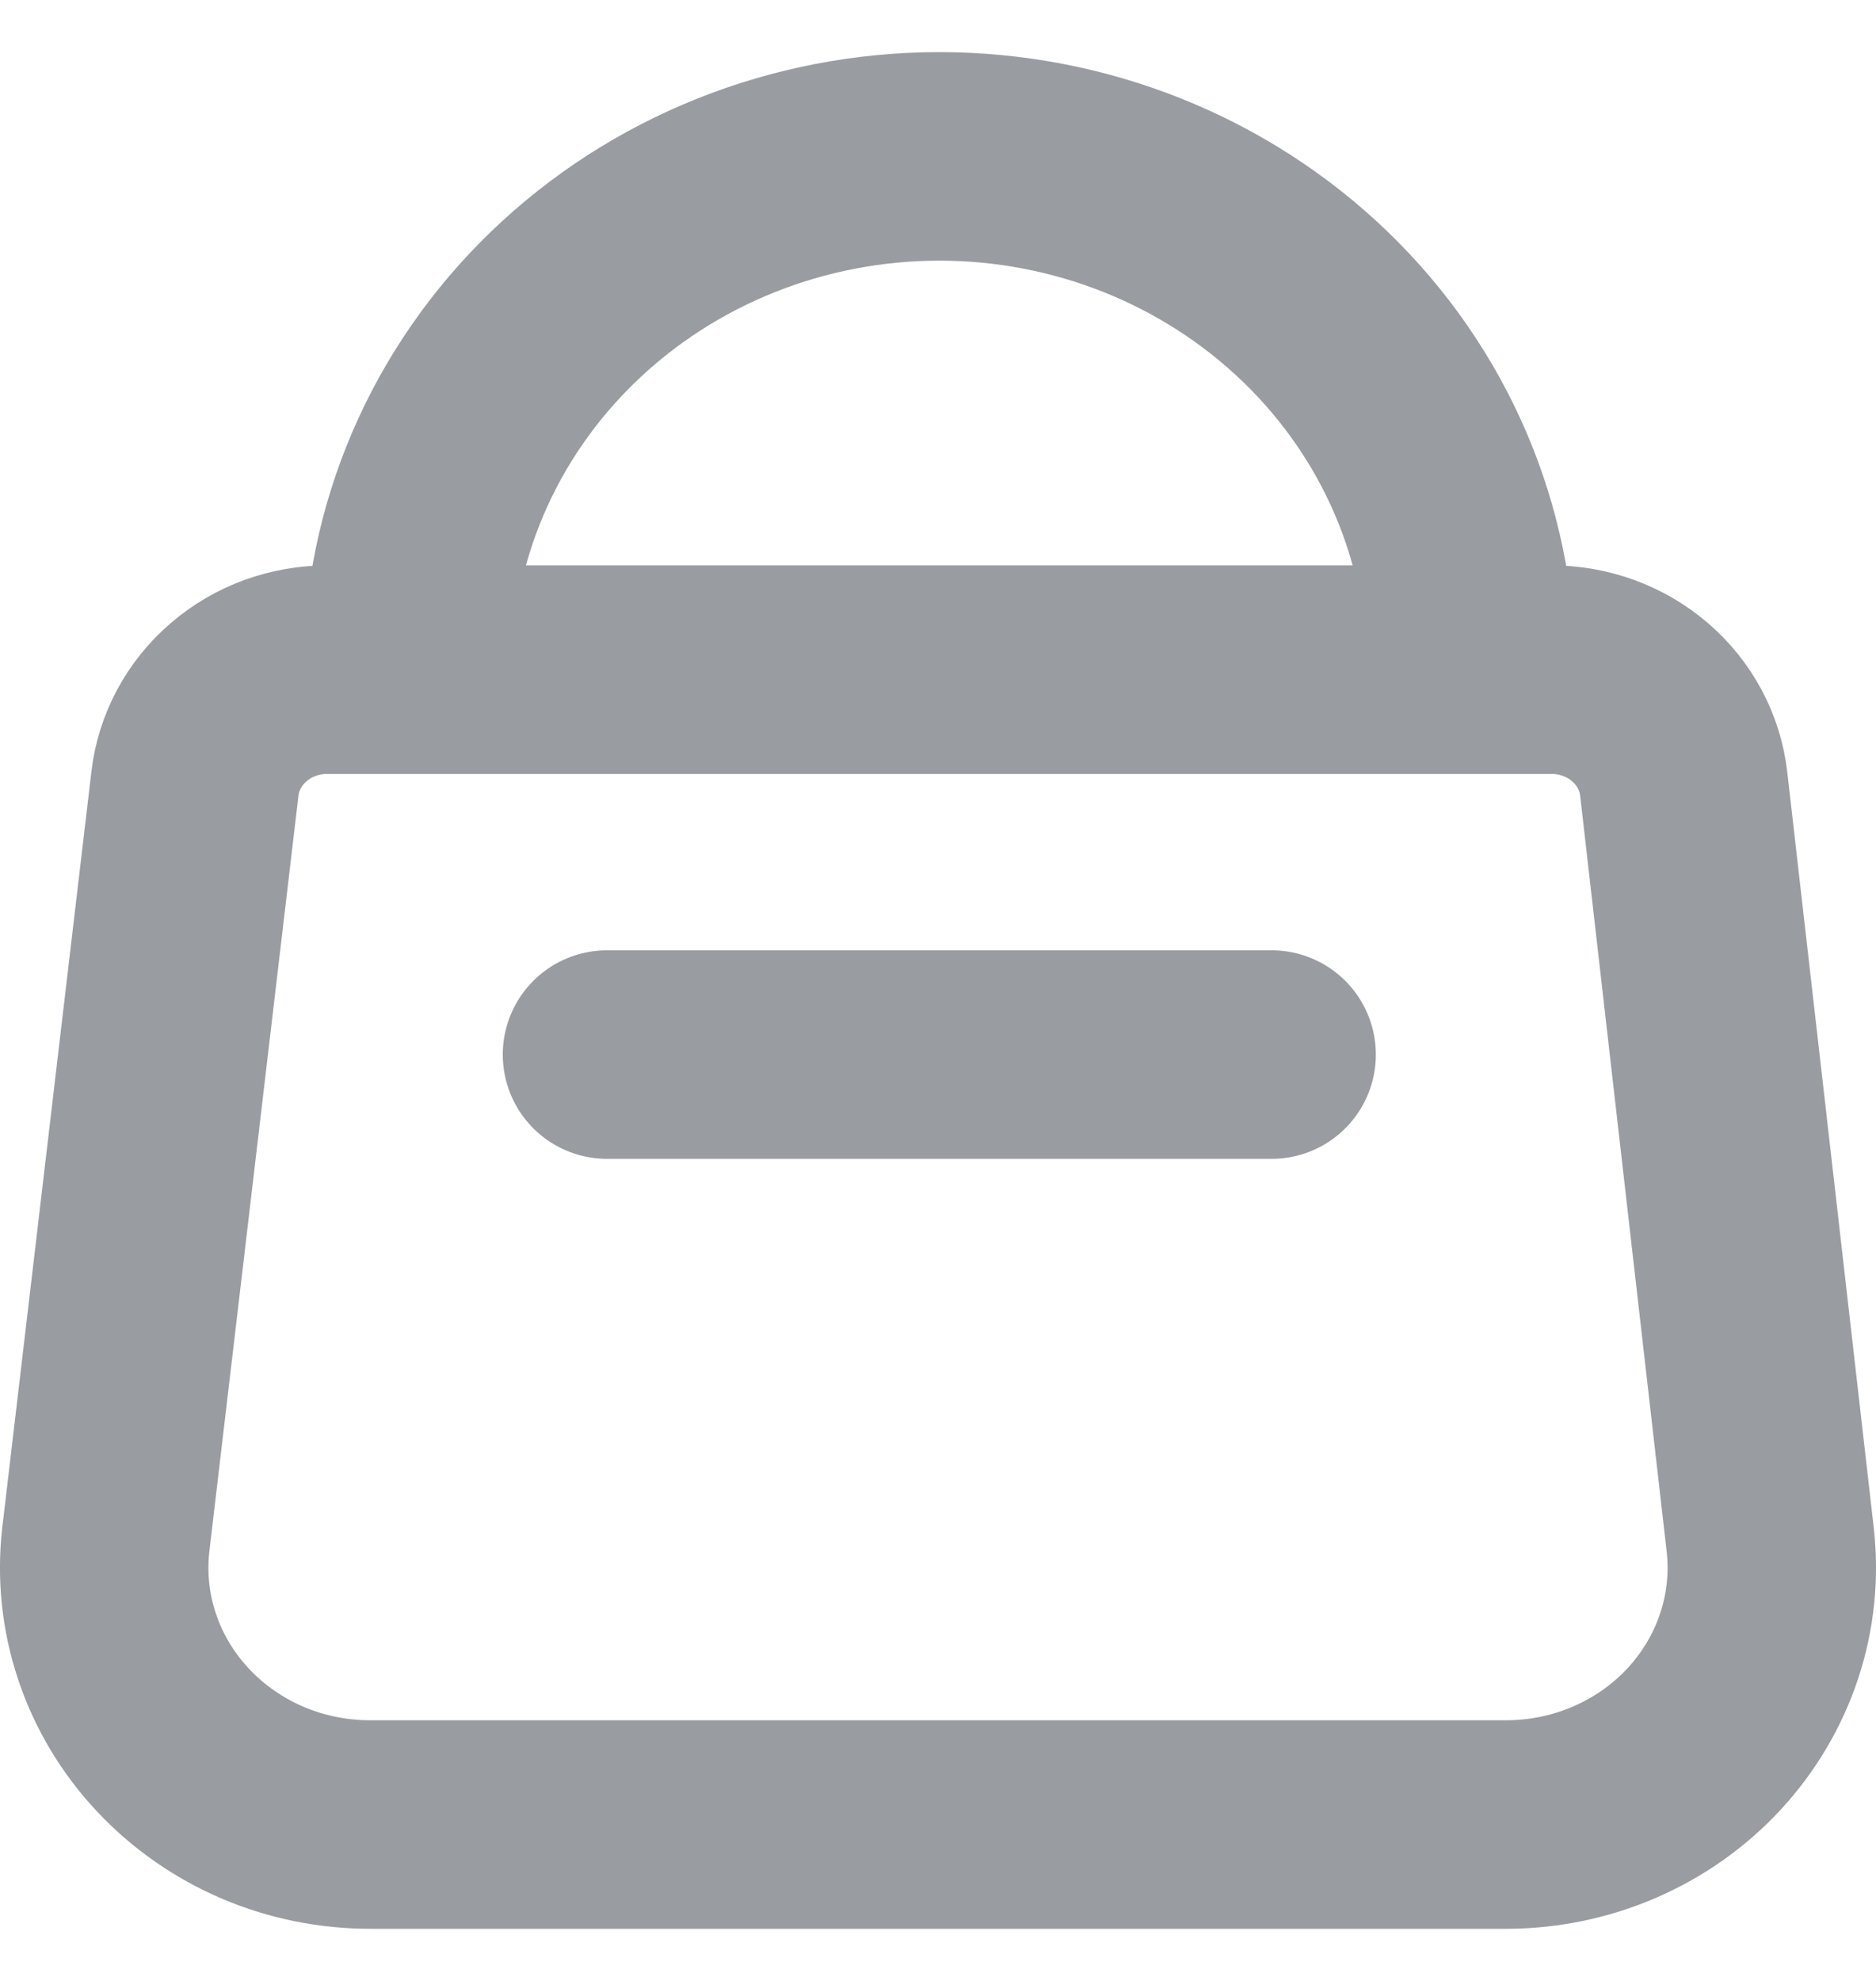
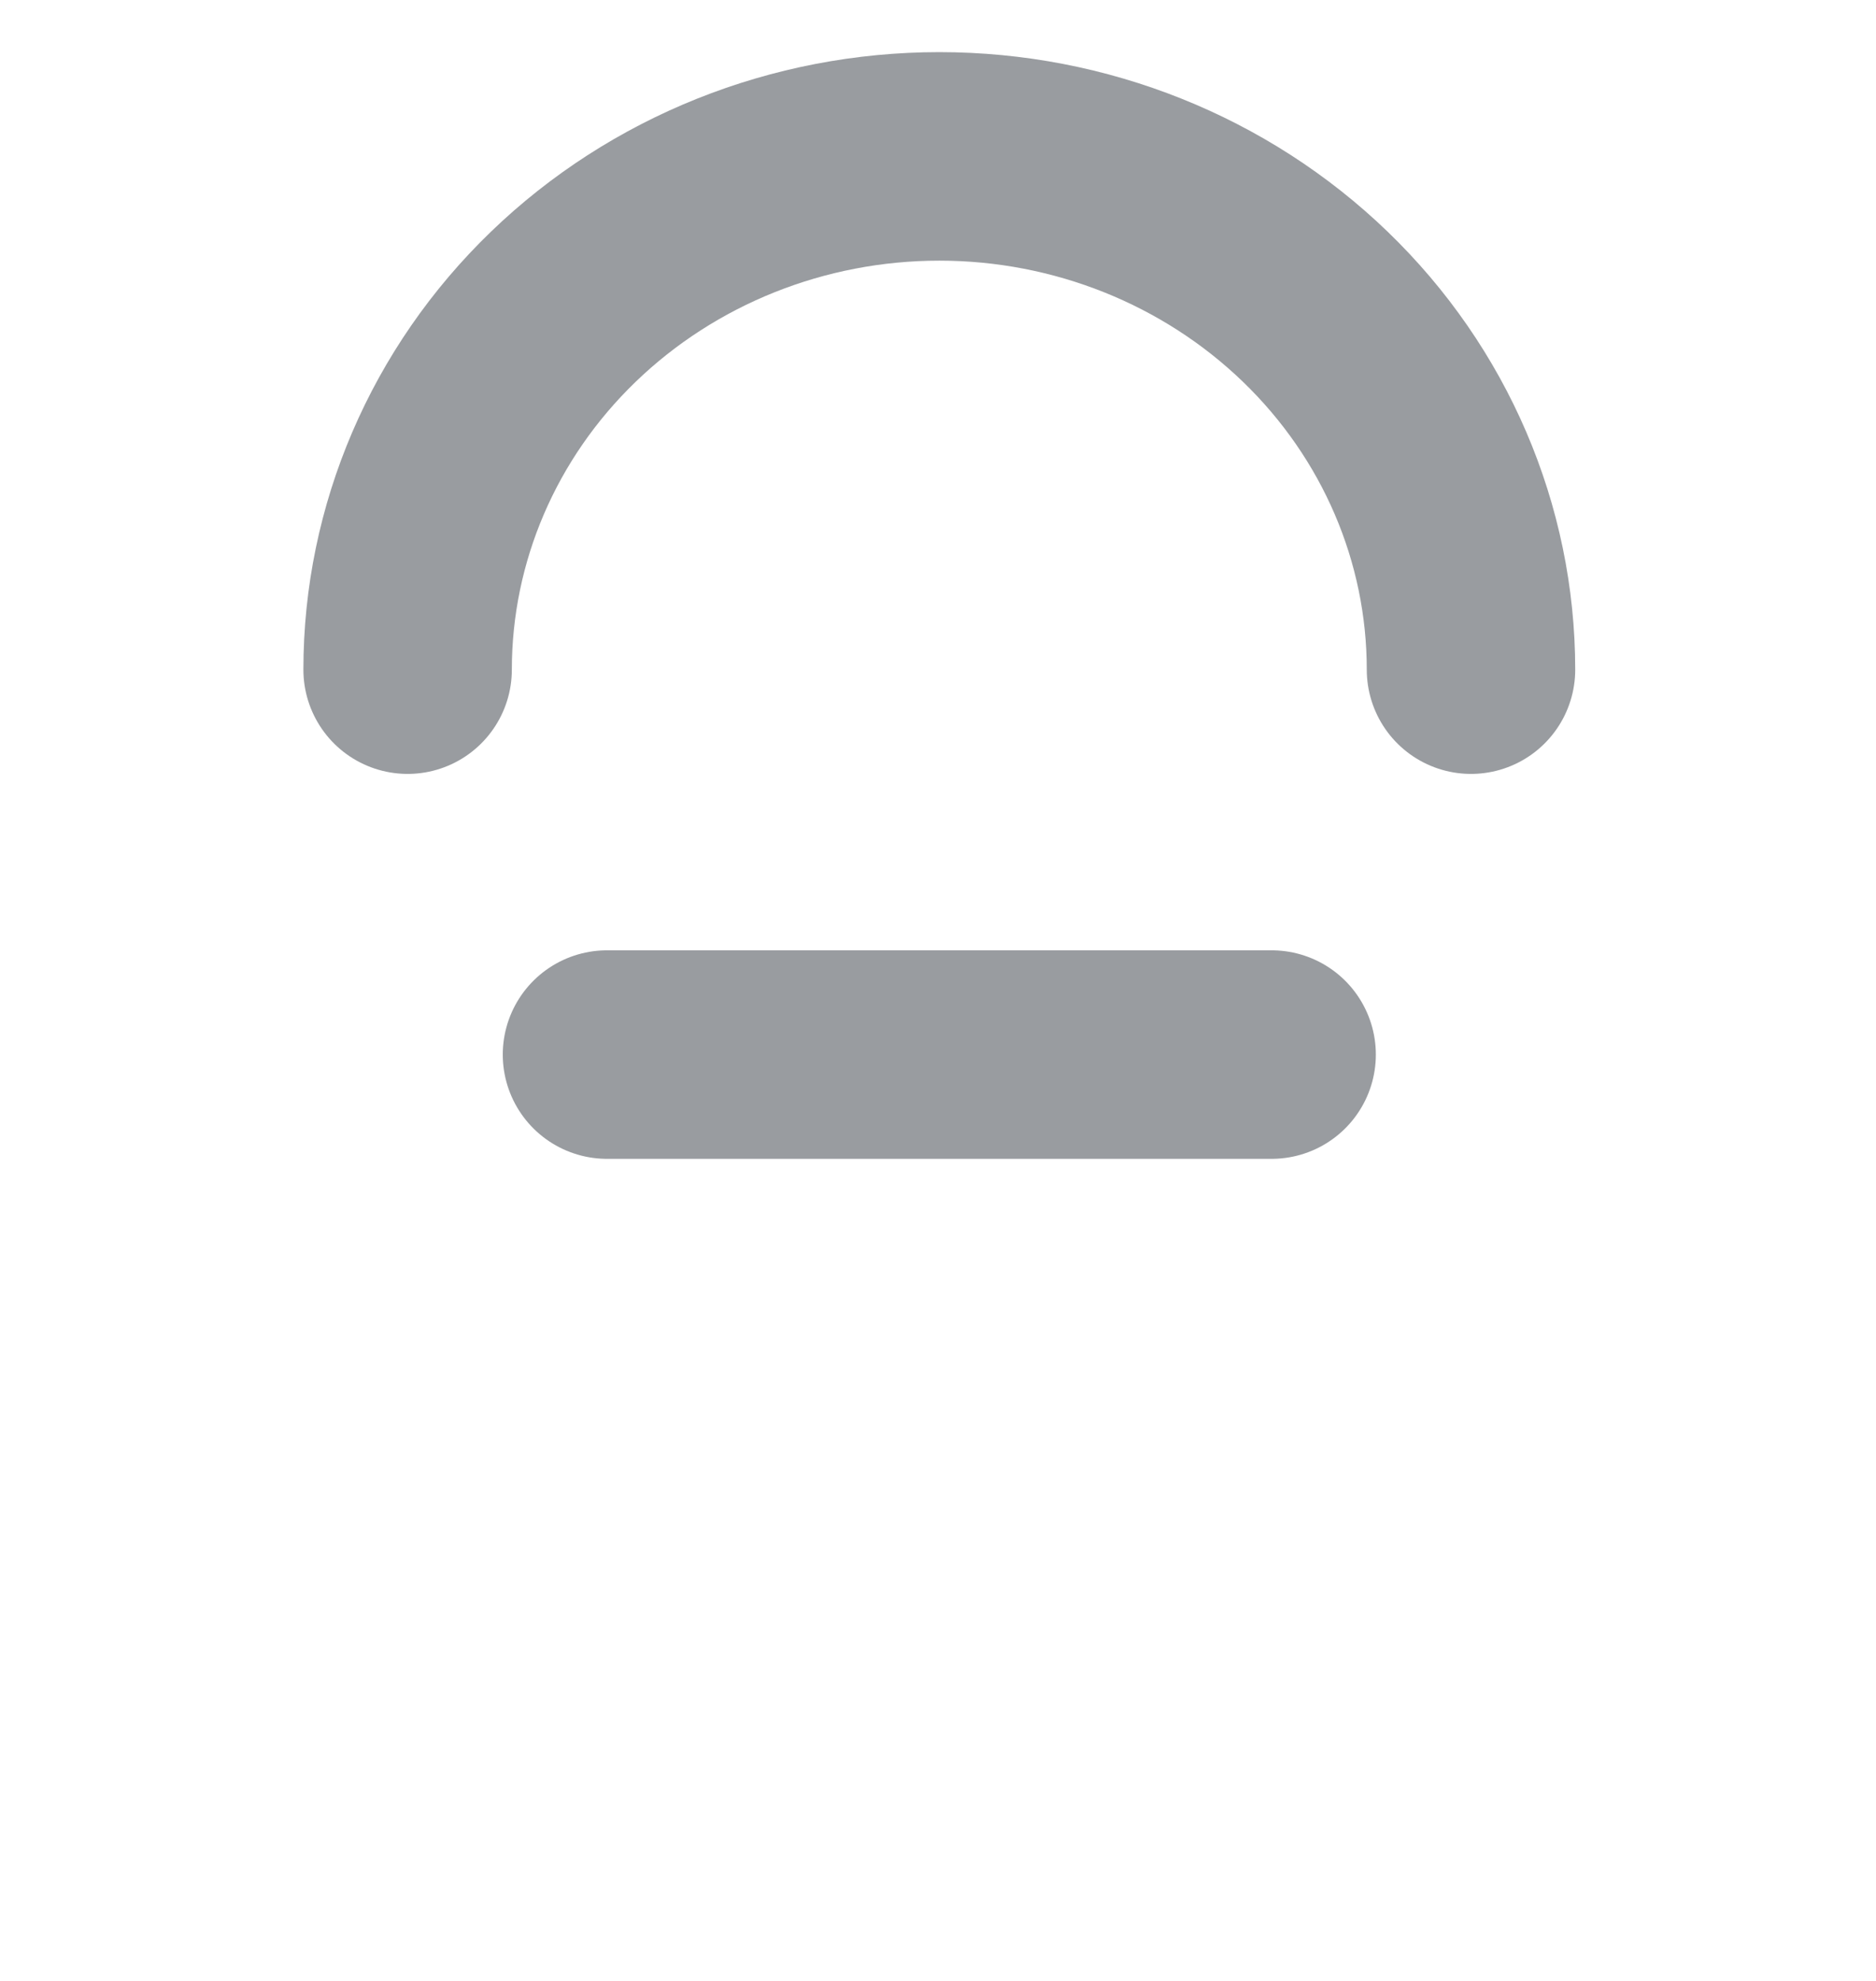
<svg xmlns="http://www.w3.org/2000/svg" width="18" height="19" viewBox="0 0 18 19" fill="none">
-   <path d="M14.459 17.5H3.566C3.206 17.502 2.85 17.431 2.521 17.291C2.191 17.15 1.897 16.944 1.656 16.686C1.415 16.428 1.233 16.124 1.123 15.793C1.012 15.463 0.976 15.113 1.015 14.768L1.87 7.519C1.905 7.216 2.054 6.937 2.29 6.735C2.525 6.532 2.83 6.422 3.146 6.423H14.88C15.195 6.422 15.5 6.532 15.736 6.735C15.971 6.937 16.121 7.216 16.155 7.519L16.985 14.768C17.024 15.111 16.988 15.458 16.879 15.787C16.77 16.116 16.591 16.419 16.353 16.677C16.115 16.935 15.823 17.141 15.497 17.283C15.17 17.425 14.817 17.499 14.459 17.5Z" stroke="#999CA0" stroke-width="2" stroke-linecap="round" stroke-linejoin="round" />
  <path d="M3.911 6.423C3.911 5.117 4.448 3.865 5.405 2.942C6.362 2.019 7.659 1.5 9.013 1.5C10.366 1.5 11.663 2.019 12.62 2.942C13.577 3.865 14.114 5.117 14.114 6.423M5.824 10.115H12.201" stroke="#999CA0" stroke-width="2" stroke-linecap="round" stroke-linejoin="round" />
</svg>